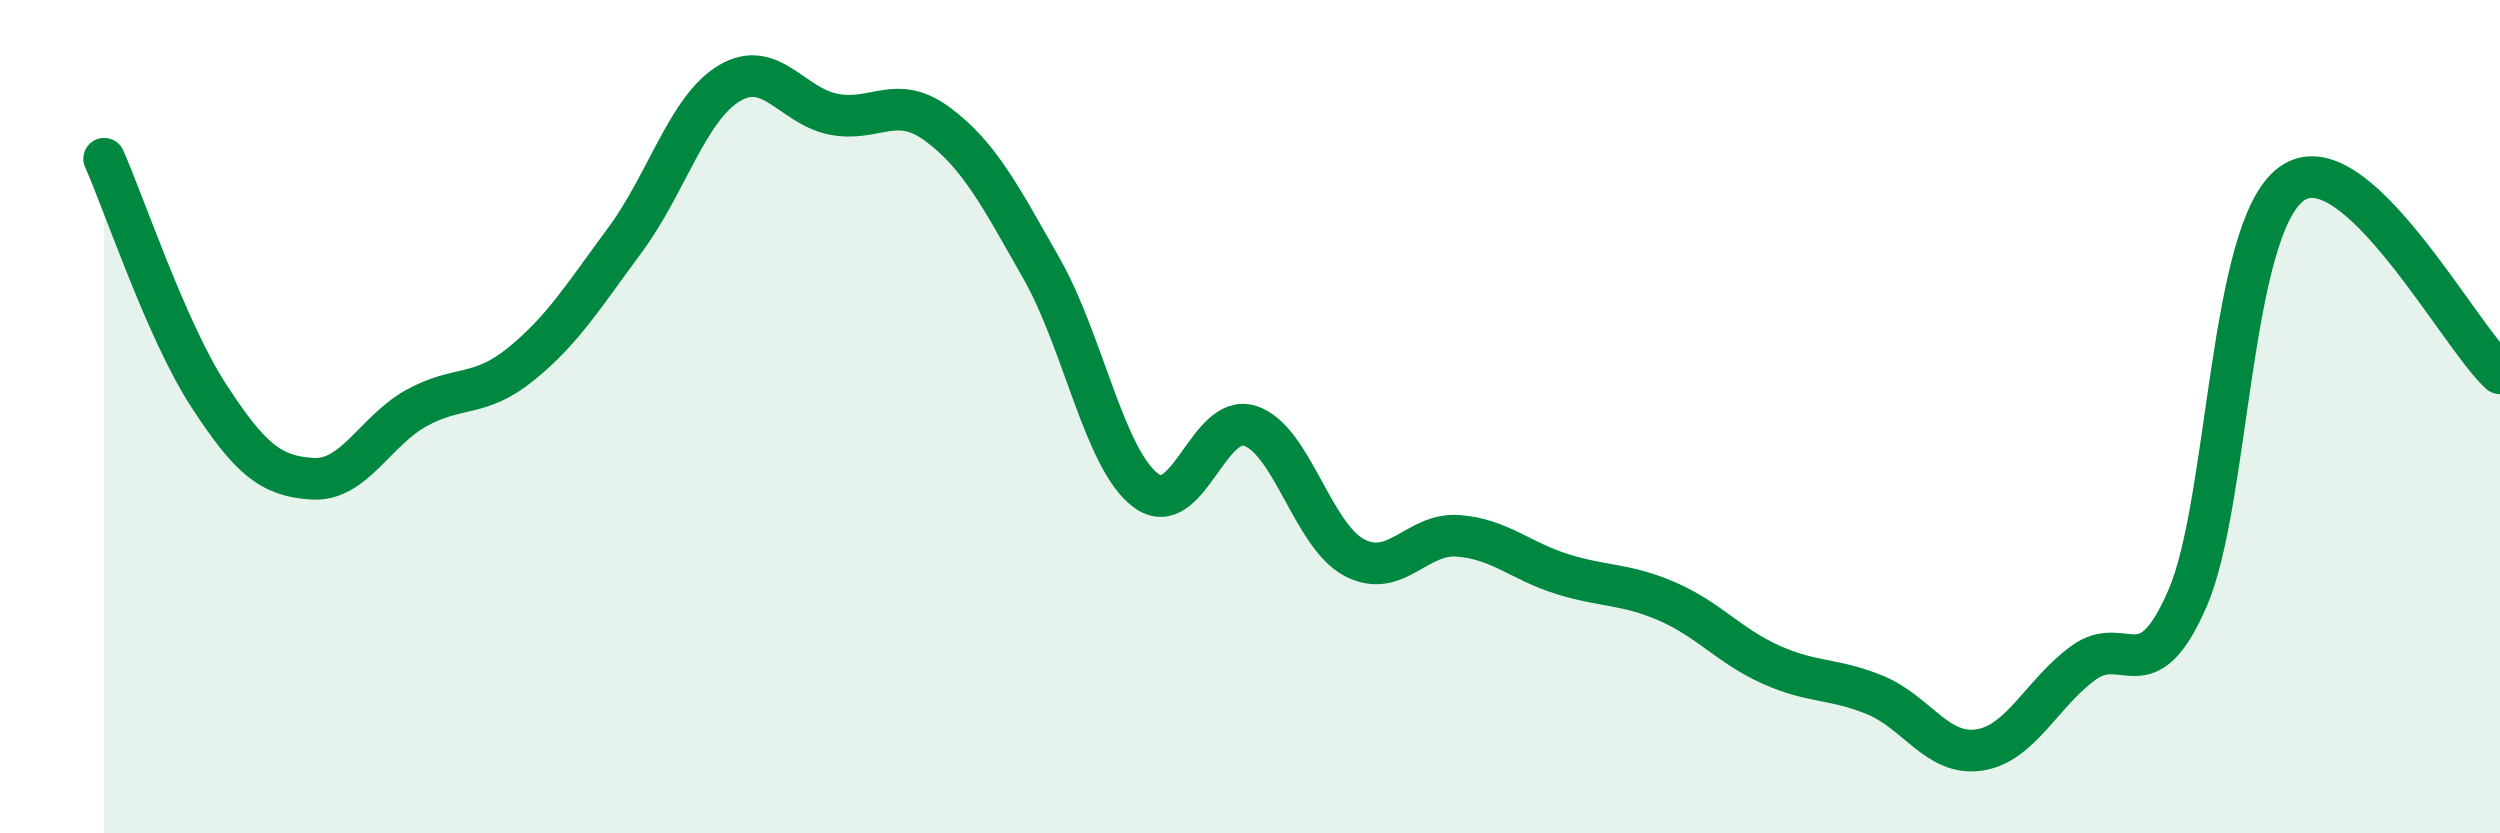
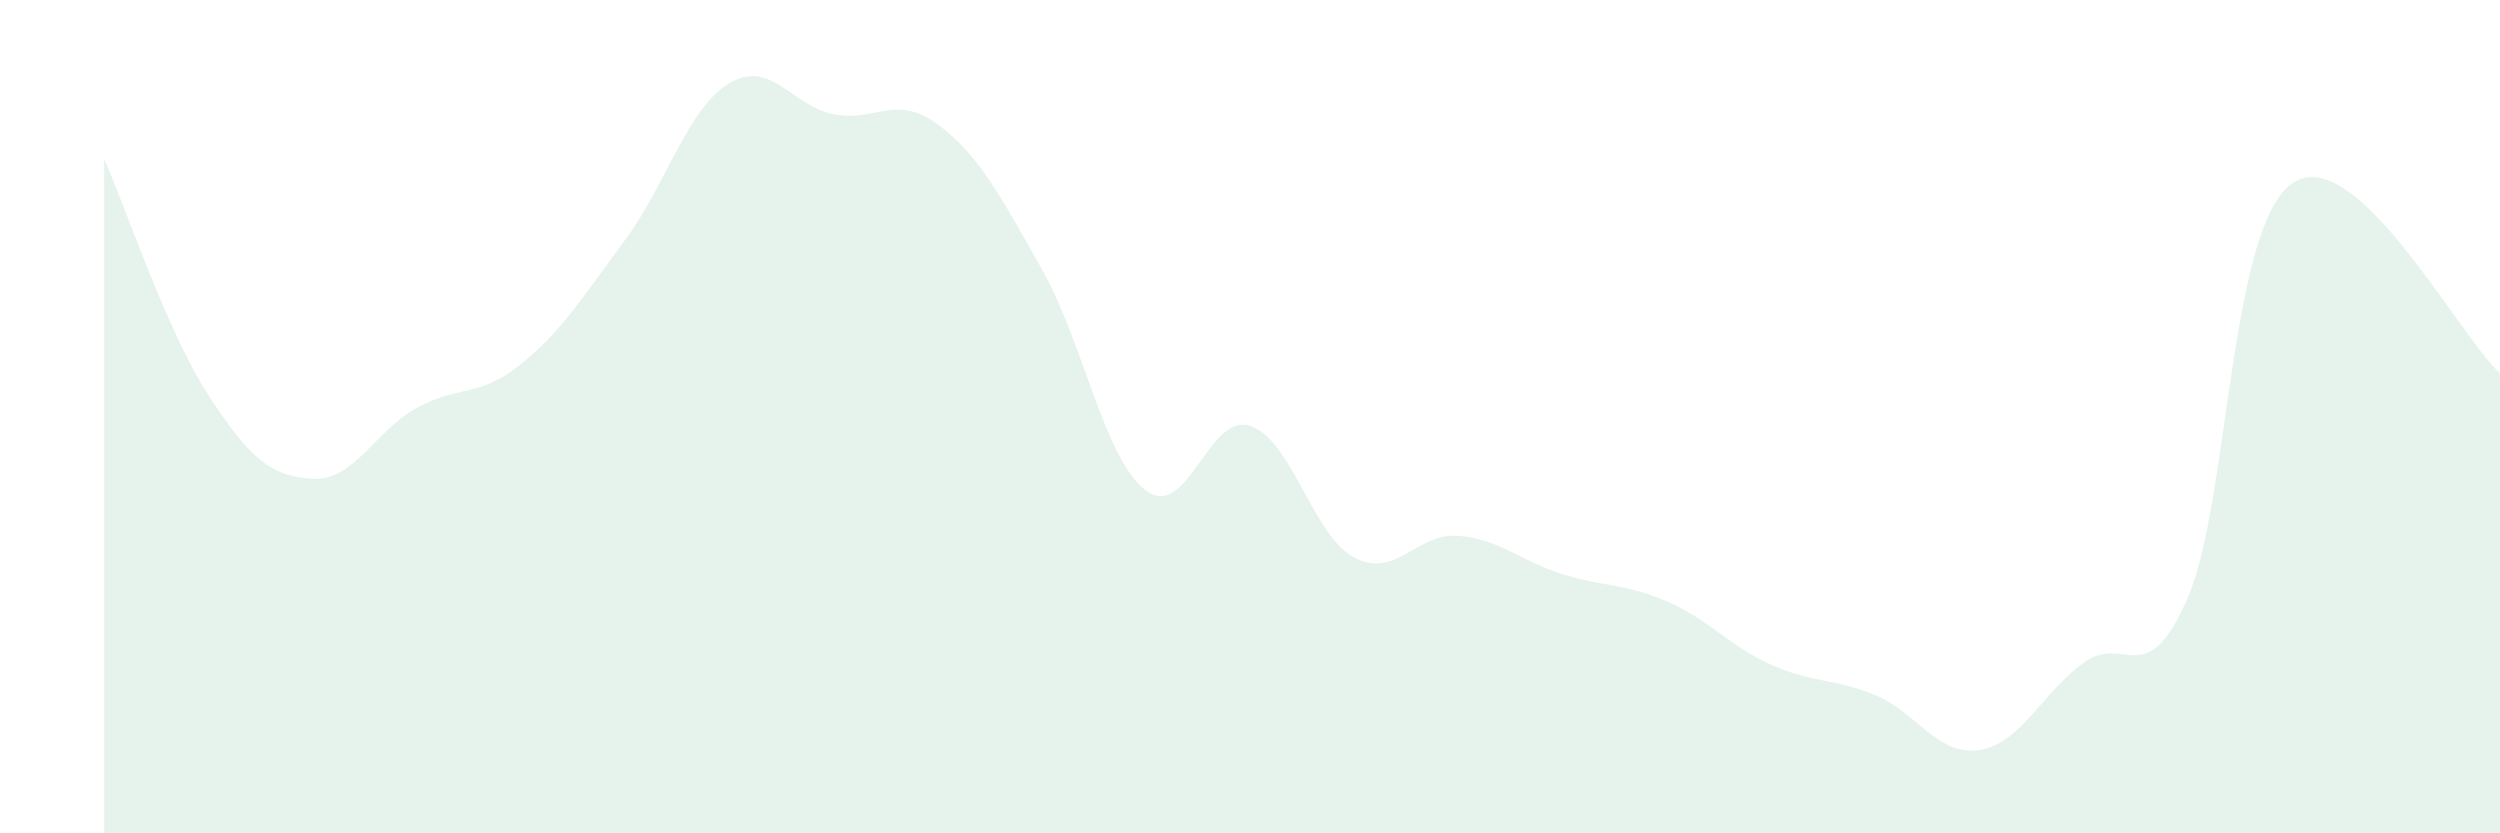
<svg xmlns="http://www.w3.org/2000/svg" width="60" height="20" viewBox="0 0 60 20">
  <path d="M 2.5,3.81 C 3,4.94 4,7.94 5,9.48 C 6,11.02 6.5,11.43 7.5,11.49 C 8.5,11.55 9,10.34 10,9.79 C 11,9.24 11.5,9.55 12.5,8.74 C 13.5,7.93 14,7.11 15,5.76 C 16,4.41 16.5,2.6 17.5,2 C 18.5,1.4 19,2.54 20,2.74 C 21,2.94 21.5,2.24 22.5,2.98 C 23.5,3.72 24,4.69 25,6.45 C 26,8.21 26.5,11.02 27.5,11.77 C 28.5,12.52 29,9.9 30,10.22 C 31,10.54 31.5,12.85 32.5,13.38 C 33.5,13.91 34,12.78 35,12.86 C 36,12.94 36.5,13.47 37.5,13.78 C 38.5,14.09 39,14 40,14.43 C 41,14.86 41.5,15.5 42.5,15.95 C 43.5,16.4 44,16.27 45,16.68 C 46,17.09 46.5,18.15 47.5,18 C 48.5,17.85 49,16.64 50,15.91 C 51,15.18 51.5,16.66 52.5,14.36 C 53.5,12.06 53.5,5.49 55,4.41 C 56.5,3.33 59,8.05 60,8.96L60 20L2.5 20Z" fill="#008740" opacity="0.1" stroke-linecap="round" stroke-linejoin="round" />
-   <path d="M 2.5,3.81 C 3,4.94 4,7.94 5,9.48 C 6,11.02 6.5,11.43 7.5,11.49 C 8.5,11.55 9,10.34 10,9.79 C 11,9.24 11.5,9.55 12.5,8.74 C 13.5,7.93 14,7.11 15,5.76 C 16,4.41 16.5,2.6 17.5,2 C 18.5,1.4 19,2.54 20,2.74 C 21,2.94 21.5,2.24 22.5,2.98 C 23.5,3.72 24,4.69 25,6.45 C 26,8.21 26.5,11.02 27.5,11.77 C 28.5,12.52 29,9.9 30,10.22 C 31,10.54 31.5,12.85 32.5,13.38 C 33.5,13.91 34,12.78 35,12.86 C 36,12.94 36.5,13.47 37.5,13.78 C 38.5,14.09 39,14 40,14.43 C 41,14.86 41.5,15.5 42.5,15.95 C 43.5,16.4 44,16.27 45,16.68 C 46,17.09 46.5,18.15 47.5,18 C 48.5,17.85 49,16.64 50,15.91 C 51,15.18 51.5,16.66 52.5,14.36 C 53.5,12.06 53.5,5.49 55,4.41 C 56.5,3.33 59,8.05 60,8.96" stroke="#008740" stroke-width="1" fill="none" stroke-linecap="round" stroke-linejoin="round" />
</svg>